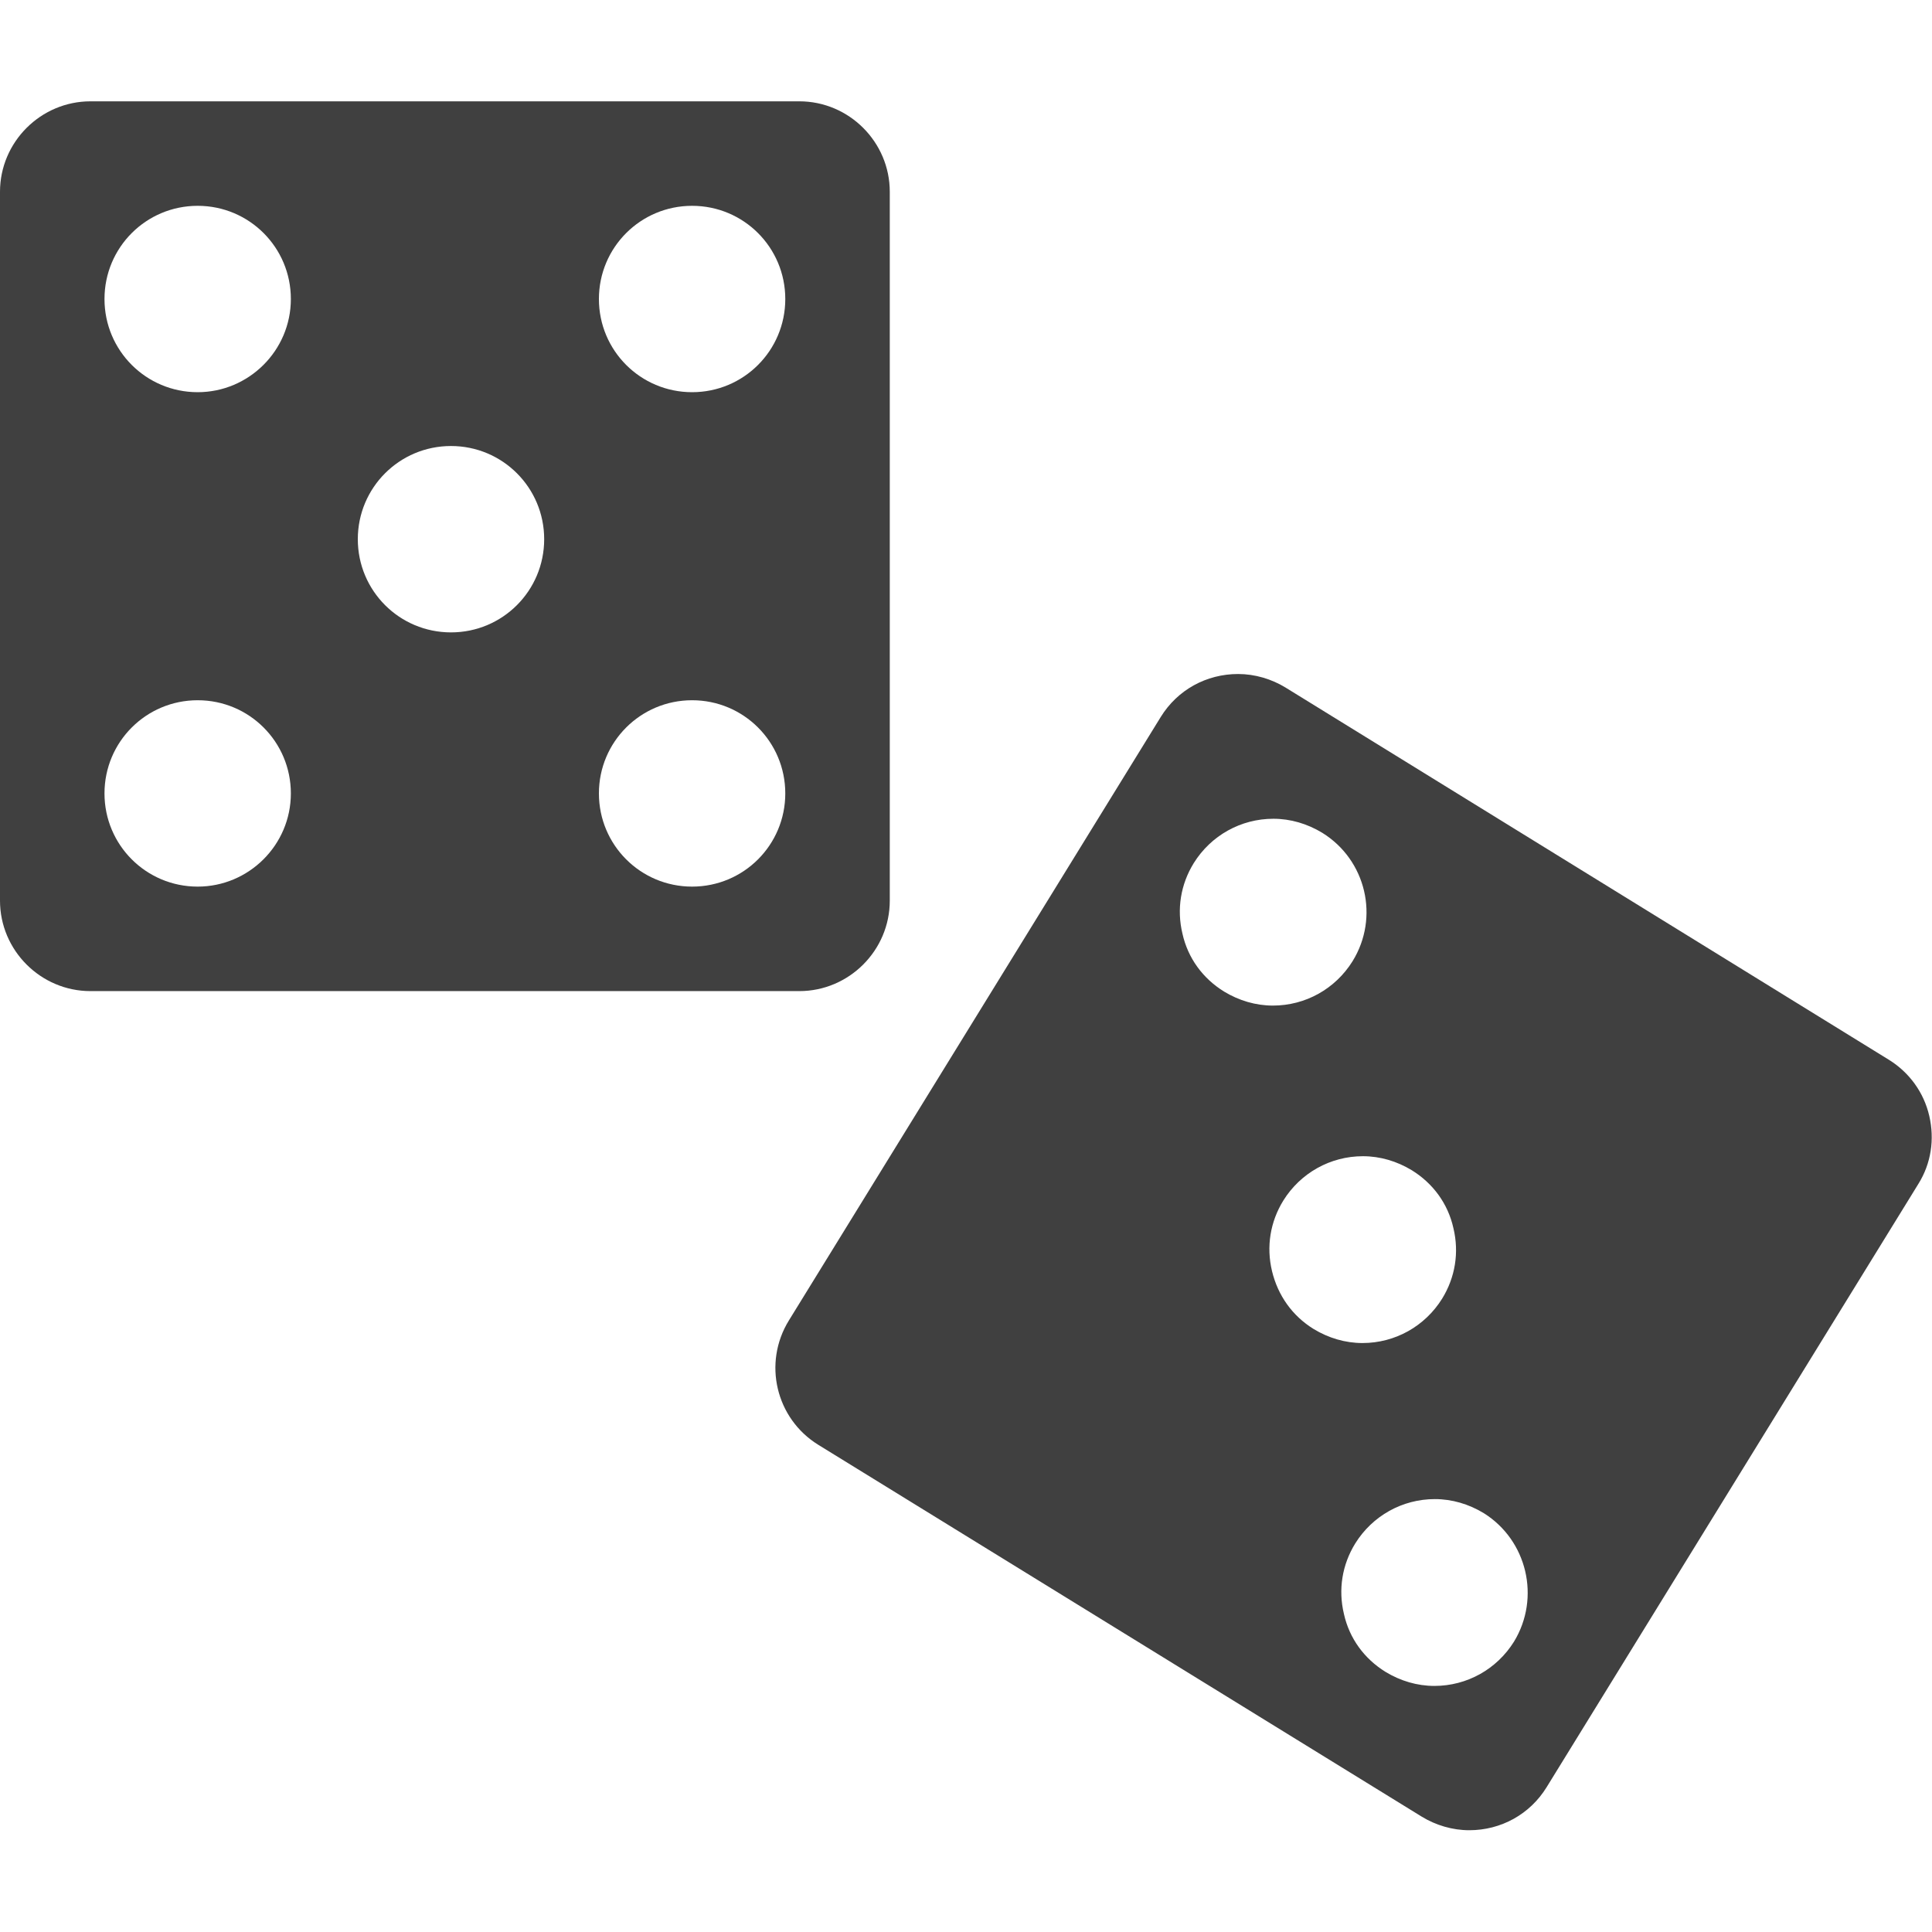
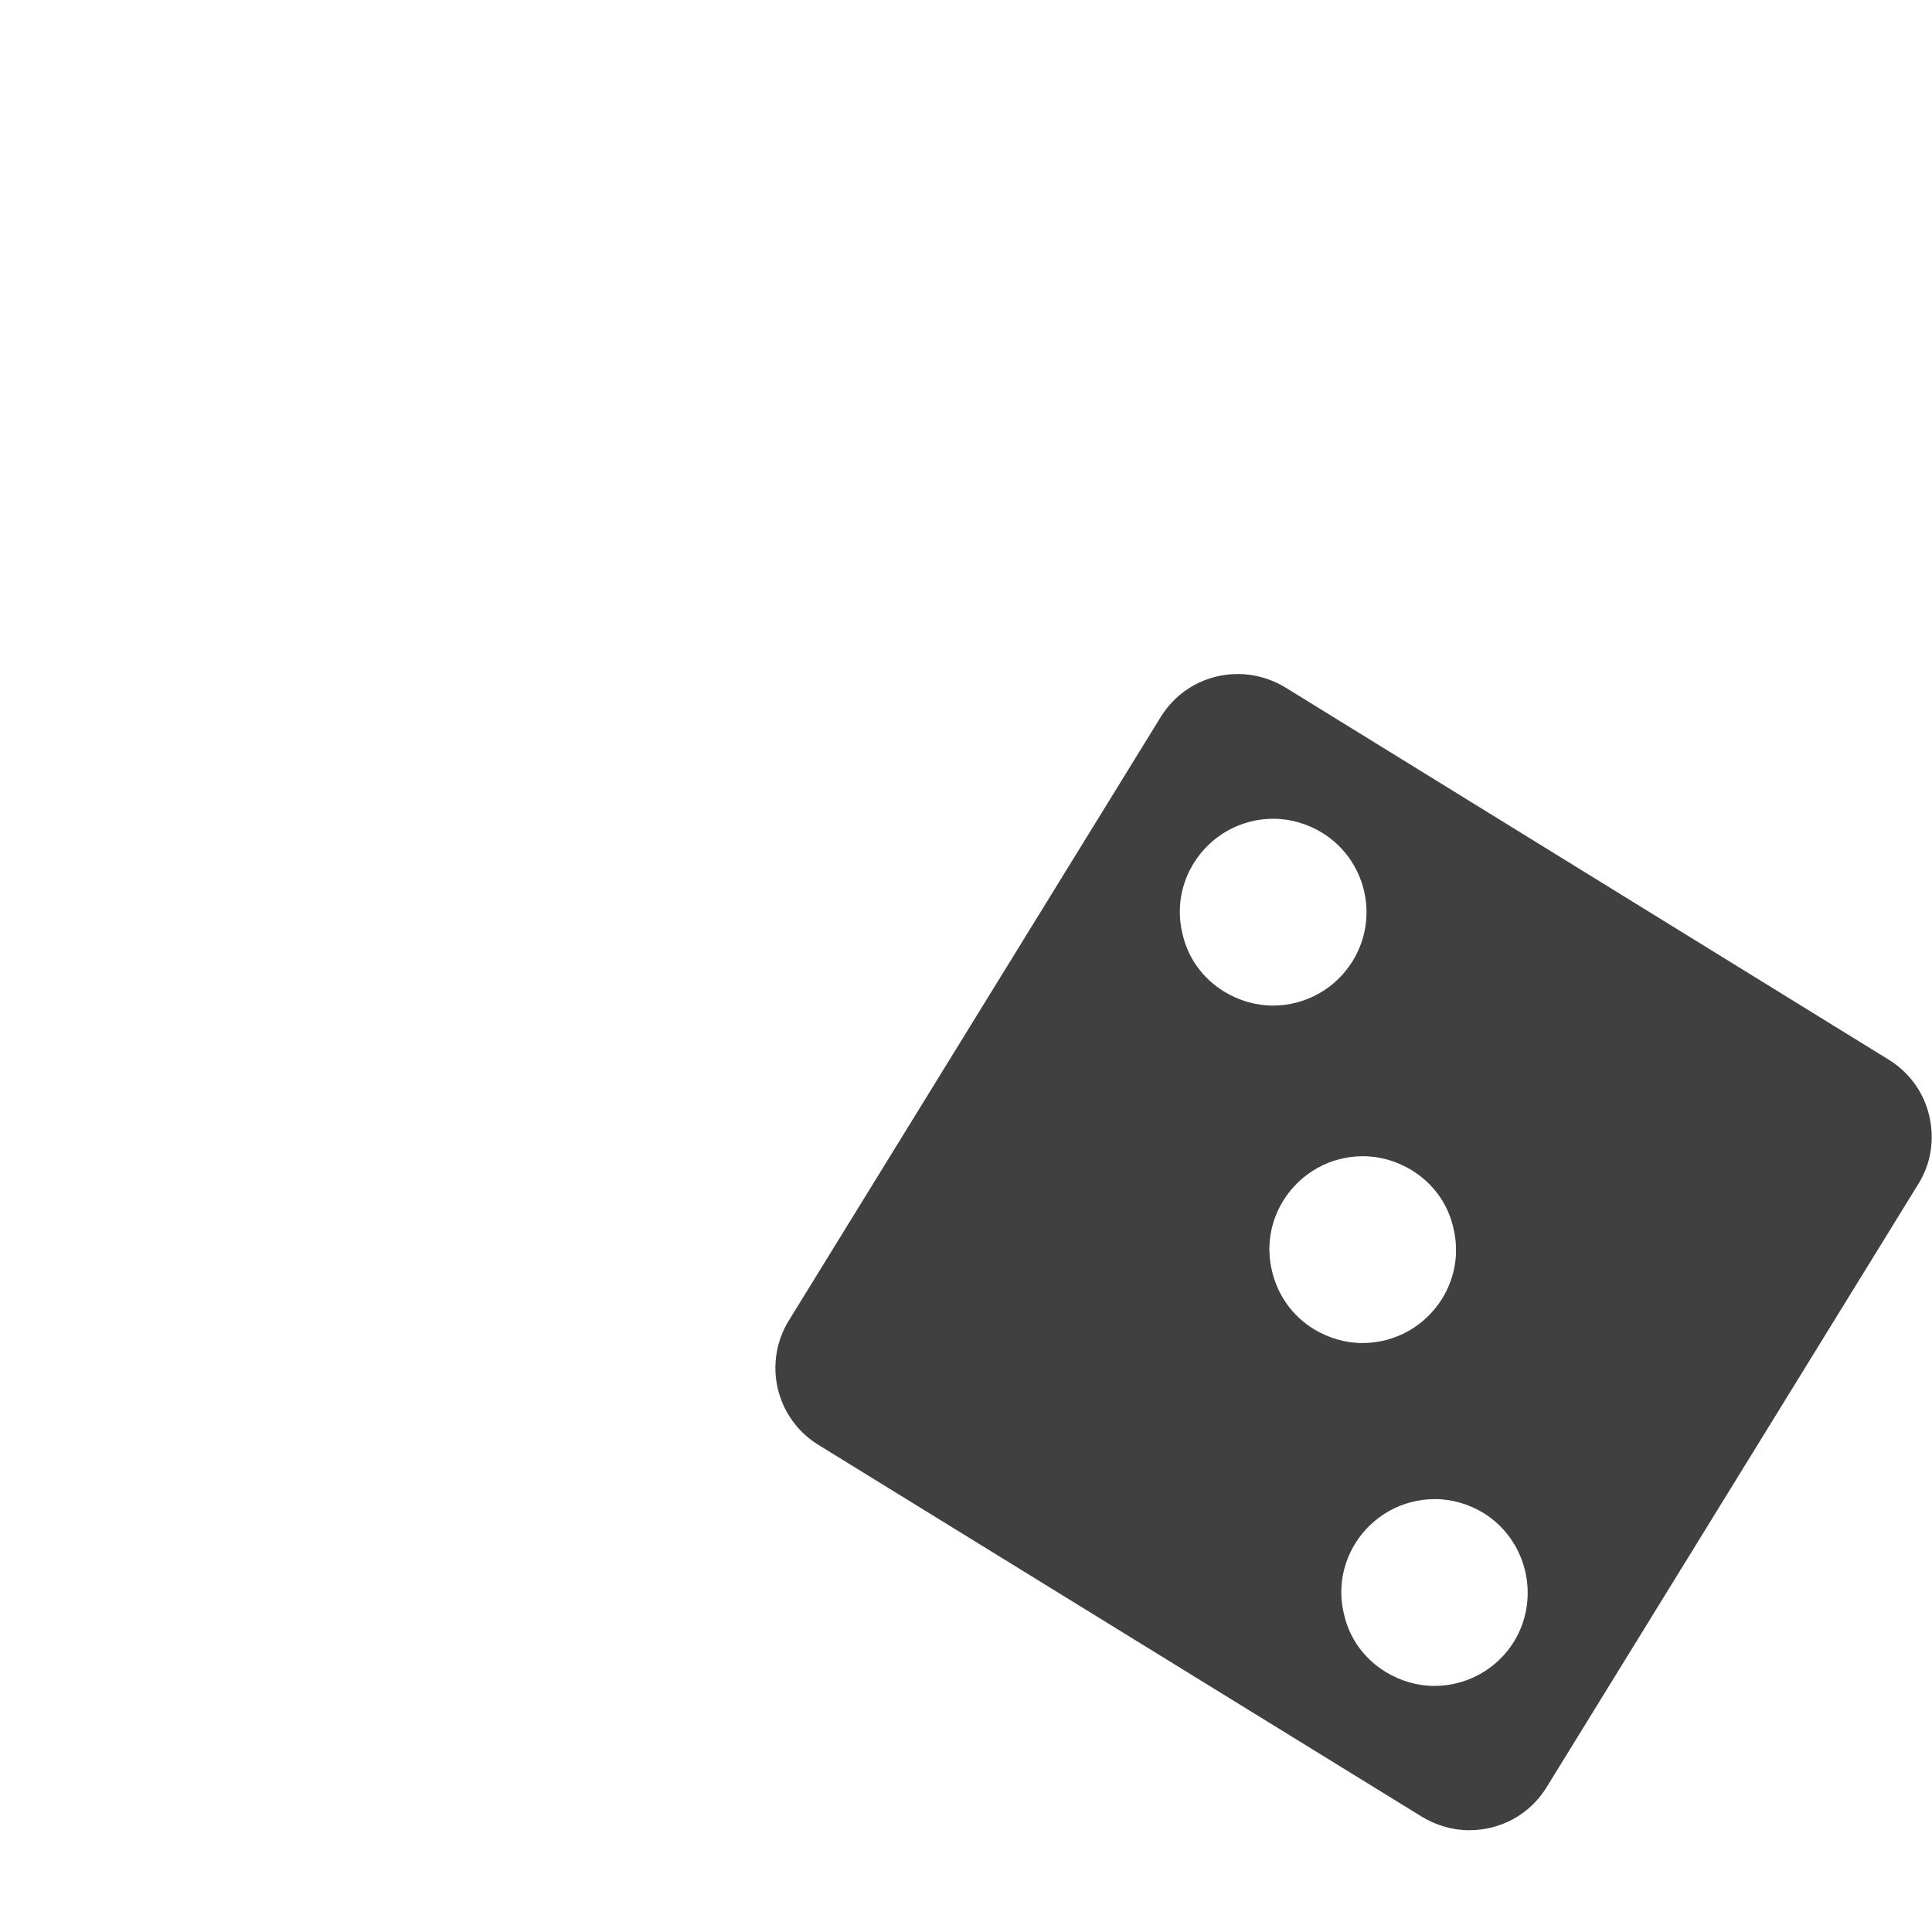
<svg xmlns="http://www.w3.org/2000/svg" version="1.1" id="Capa_1" x="0px" y="0px" viewBox="0 0 427.1 427.1" style="enable-background:new 0 0 427.1 427.1;" xml:space="preserve">
  <style type="text/css">
	.st0{fill:#404040;}
</style>
  <g>
-     <path class="st0" d="M196.7,199.1V42.4c0-11-9-20-20-20H20c-11,0-20,9-20,20v156.7c0,11,9,20,20,20h156.7   C187.7,219.1,196.7,210.1,196.7,199.1z M43.7,196c-11.4,0-20.6-9.2-20.6-20.6c0-11.4,9.2-20.6,20.6-20.6s20.6,9.2,20.6,20.6   S55,196,43.7,196z M43.7,86.7c-11.4,0-20.6-9.2-20.6-20.6s9.2-20.6,20.6-20.6s20.6,9.2,20.6,20.6S55,86.7,43.7,86.7z M99.7,139.8   c-11.4,0-20.6-9.2-20.6-20.6s9.2-20.6,20.6-20.6s20.6,9.2,20.6,20.6S111.1,139.8,99.7,139.8z M153,196c-11.4,0-20.6-9.2-20.6-20.6   c0-11.4,9.2-20.6,20.6-20.6s20.6,9.2,20.6,20.6S164.4,196,153,196z M153,86.7c-11.4,0-20.6-9.2-20.6-20.6s9.2-20.6,20.6-20.6   s20.6,9.2,20.6,20.6S164.4,86.7,153,86.7z" />
    <path class="st0" d="M426.5,246.7c-1.2-5.2-4.4-9.6-8.9-12.4L284.2,152c-3.1-1.9-6.8-3-10.5-3c-7,0-13.4,3.5-17.1,9.5l-82.2,133.4   c-5.8,9.4-2.9,21.7,6.5,27.5l133.4,82.2c3.1,1.9,6.8,3,10.5,3c7,0,13.4-3.5,17.1-9.5l82.2-133.4   C426.9,257.2,427.7,251.9,426.5,246.7z M261.4,206.4c-1.3-5.4-0.4-10.9,2.5-15.6c3.8-6.1,10.4-9.8,17.6-9.8c3.8,0,7.5,1.1,10.8,3.1   c9.7,6,12.7,18.7,6.7,28.4c-3.8,6.1-10.4,9.8-17.6,9.8c-3.8,0-7.5-1.1-10.8-3.1C265.9,216.3,262.6,211.8,261.4,206.4z M281.2,281   c-1.3-5.4-0.4-10.9,2.5-15.6c3.8-6.1,10.4-9.8,17.6-9.8c3.8,0,7.5,1.1,10.8,3.1c4.7,2.9,8,7.4,9.2,12.8c1.3,5.4,0.4,10.9-2.5,15.6   c-3.8,6.1-10.4,9.8-17.6,9.8c-3.8,0-7.5-1.1-10.8-3.1C285.7,290.9,282.5,286.4,281.2,281z M334.7,362.9c-3.8,6.1-10.4,9.8-17.6,9.8   c-3.8,0-7.5-1.1-10.8-3.1c-4.7-2.9-8-7.4-9.2-12.8c-1.3-5.4-0.4-10.9,2.5-15.6c3.8-6.1,10.4-9.8,17.6-9.8c3.8,0,7.5,1.1,10.8,3.1   C337.6,340.5,340.6,353.2,334.7,362.9z" />
  </g>
</svg>